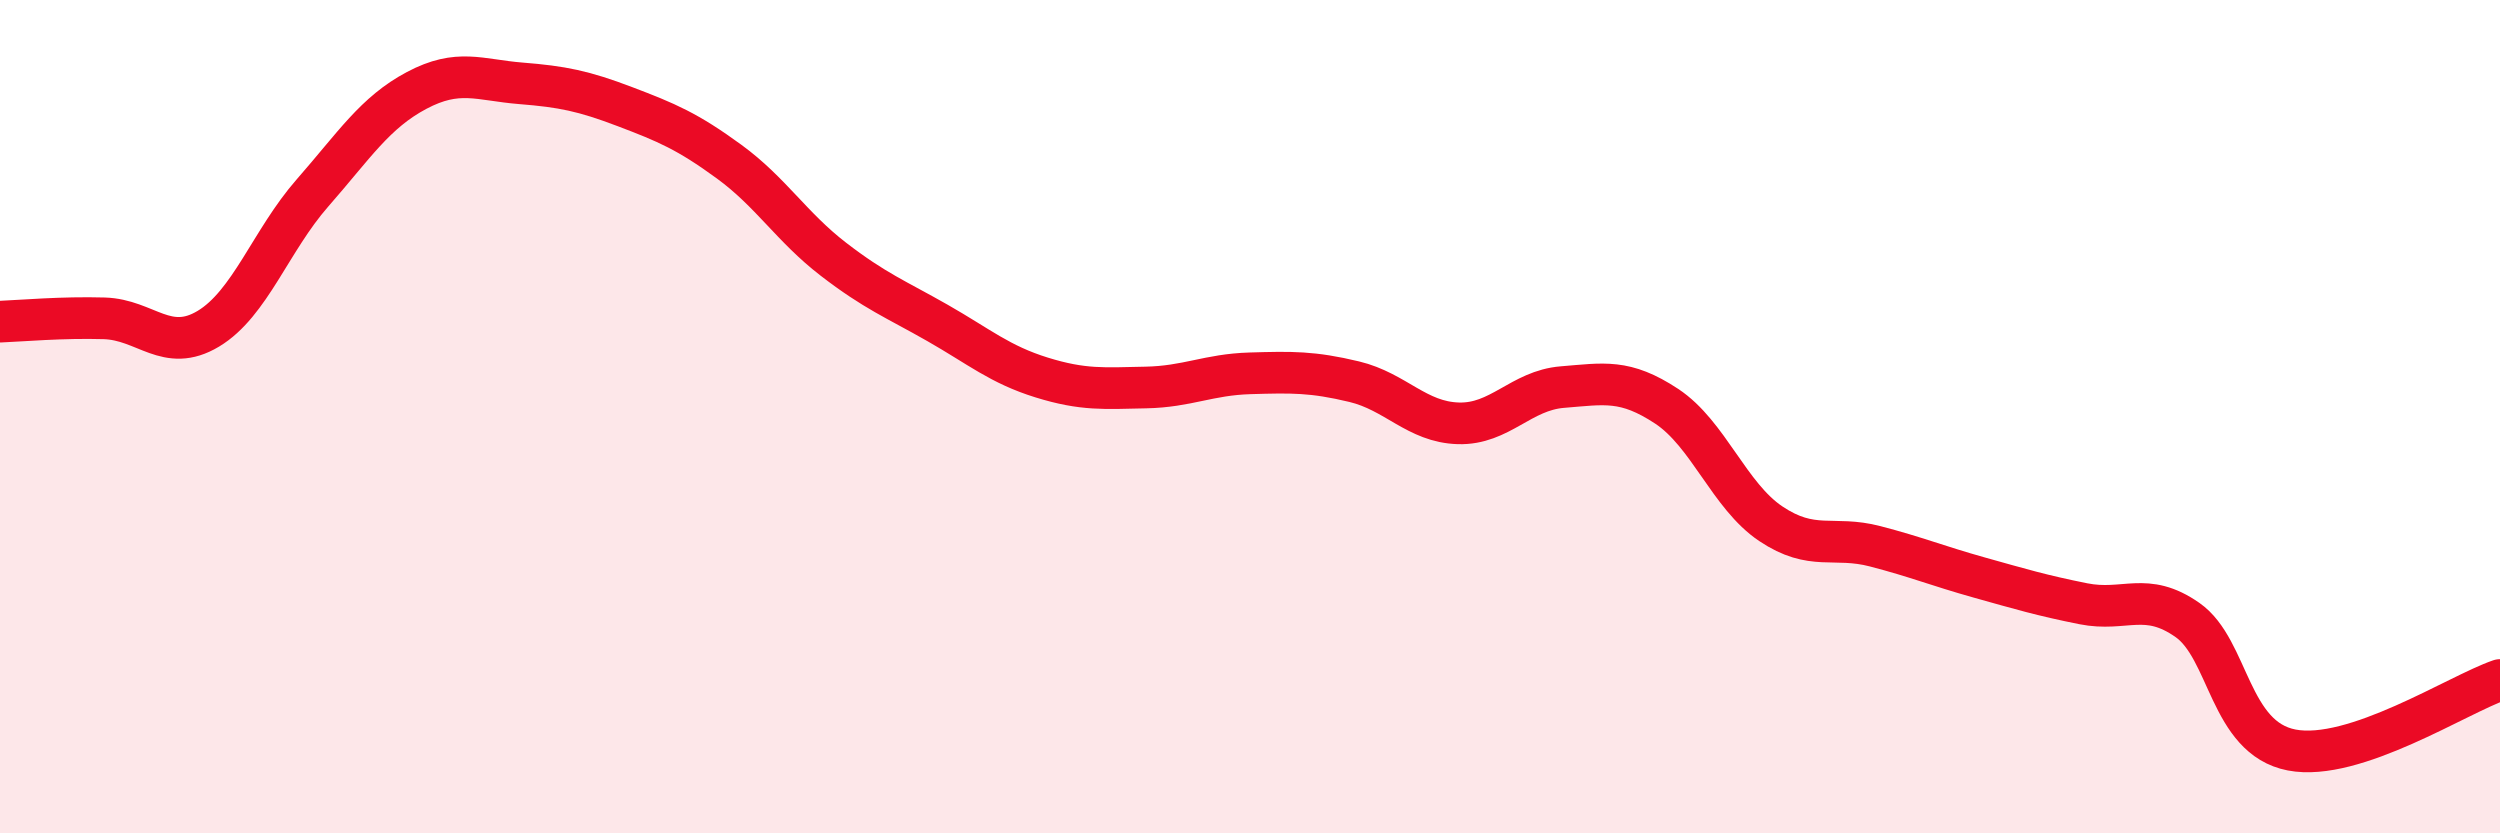
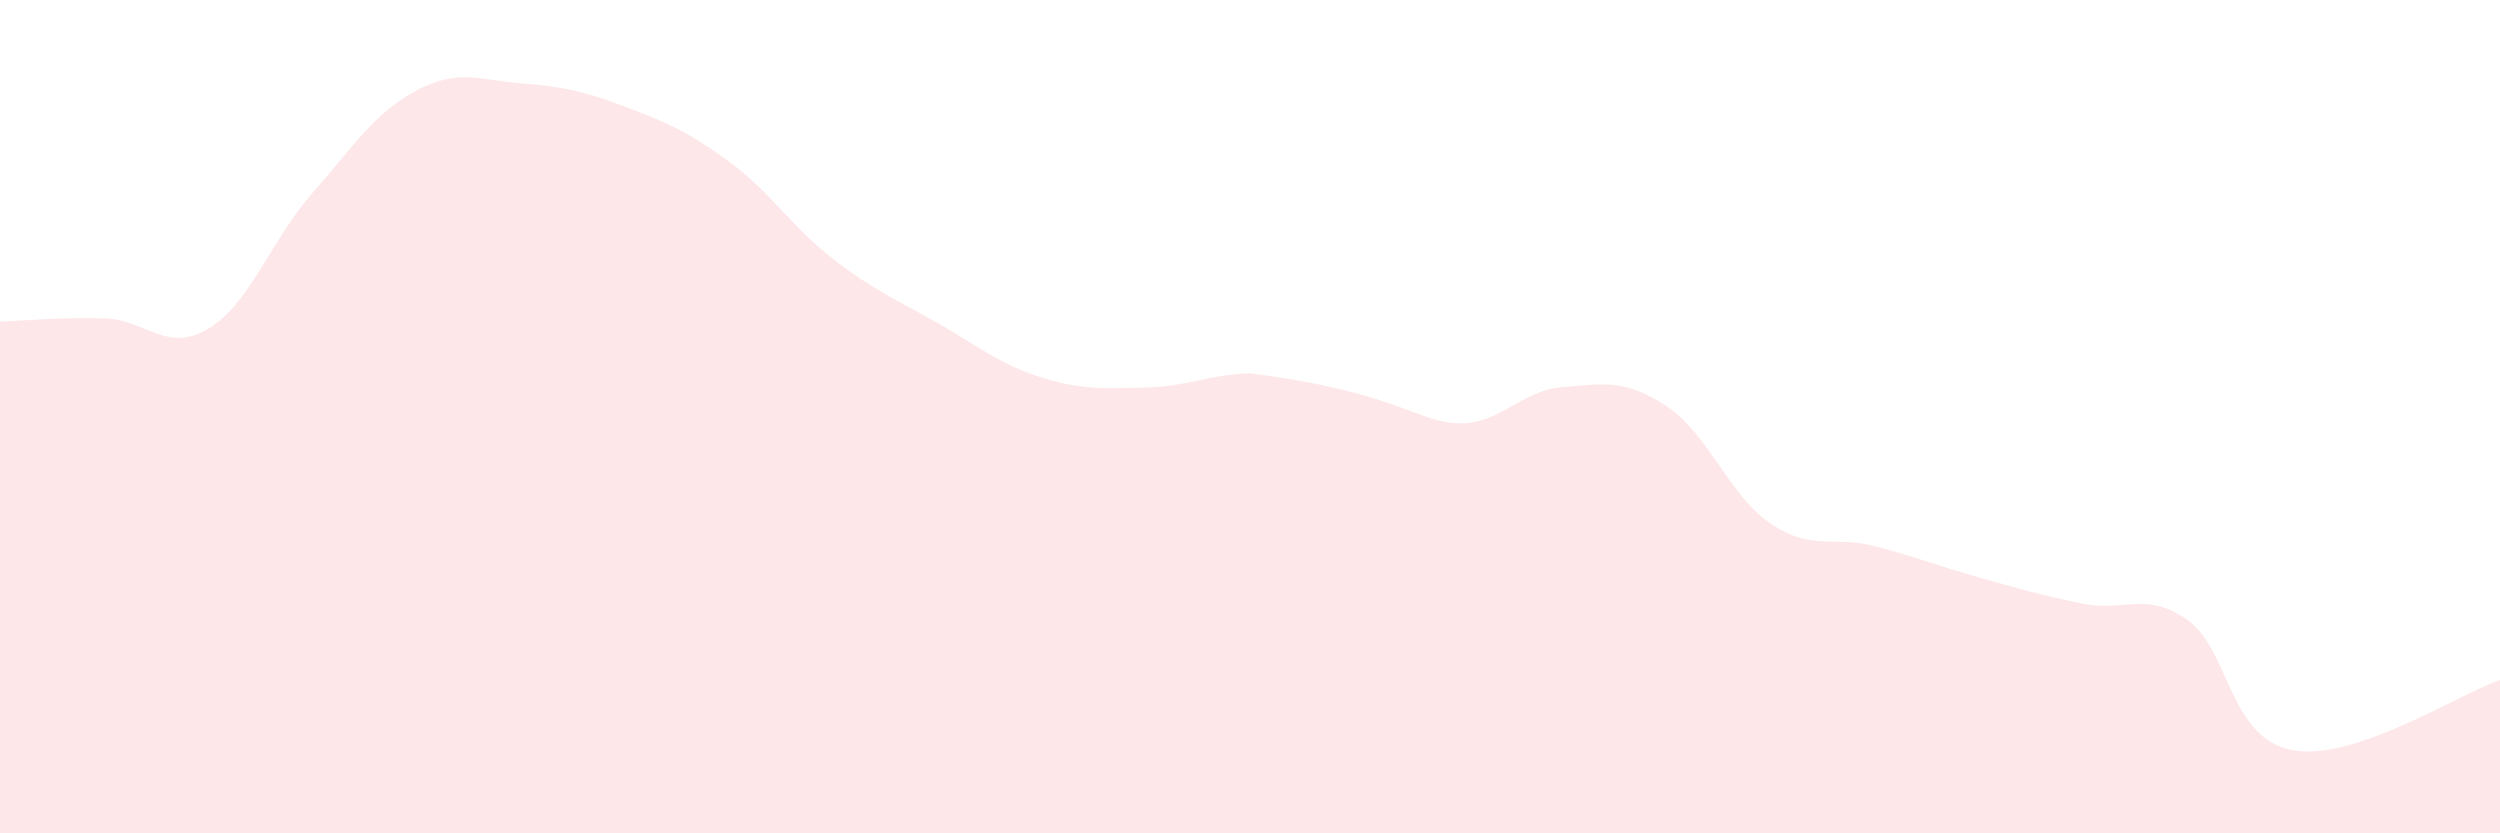
<svg xmlns="http://www.w3.org/2000/svg" width="60" height="20" viewBox="0 0 60 20">
-   <path d="M 0,7.72 C 0.5,7.7 1.5,7.61 2.5,7.64 C 3.5,7.67 4,8.49 5,7.89 C 6,7.29 6.5,5.77 7.5,4.63 C 8.5,3.49 9,2.7 10,2.17 C 11,1.64 11.5,1.92 12.5,2 C 13.5,2.08 14,2.18 15,2.56 C 16,2.94 16.5,3.15 17.5,3.88 C 18.5,4.61 19,5.45 20,6.22 C 21,6.99 21.5,7.18 22.5,7.75 C 23.5,8.32 24,8.75 25,9.06 C 26,9.37 26.5,9.32 27.5,9.3 C 28.5,9.28 29,8.99 30,8.96 C 31,8.93 31.5,8.92 32.5,9.16 C 33.5,9.4 34,10.13 35,10.16 C 36,10.19 36.5,9.37 37.5,9.29 C 38.5,9.21 39,9.09 40,9.75 C 41,10.41 41.5,11.9 42.5,12.57 C 43.5,13.24 44,12.85 45,13.11 C 46,13.37 46.5,13.58 47.5,13.86 C 48.5,14.14 49,14.29 50,14.49 C 51,14.69 51.5,14.18 52.5,14.88 C 53.5,15.58 53.5,17.71 55,18 C 56.5,18.29 59,16.66 60,16.32L60 20L0 20Z" fill="#EB0A25" opacity="0.1" stroke-linecap="round" stroke-linejoin="round" />
-   <path d="M 0,7.72 C 0.5,7.7 1.5,7.61 2.5,7.64 C 3.5,7.67 4,8.49 5,7.89 C 6,7.29 6.5,5.77 7.5,4.63 C 8.5,3.49 9,2.7 10,2.17 C 11,1.64 11.5,1.92 12.5,2 C 13.5,2.08 14,2.18 15,2.56 C 16,2.94 16.5,3.15 17.5,3.88 C 18.5,4.61 19,5.45 20,6.22 C 21,6.99 21.5,7.18 22.5,7.75 C 23.5,8.32 24,8.75 25,9.06 C 26,9.37 26.5,9.32 27.5,9.3 C 28.5,9.28 29,8.99 30,8.96 C 31,8.93 31.5,8.92 32.5,9.16 C 33.5,9.4 34,10.13 35,10.16 C 36,10.19 36.5,9.37 37.5,9.29 C 38.5,9.21 39,9.09 40,9.75 C 41,10.41 41.5,11.9 42.5,12.57 C 43.5,13.24 44,12.85 45,13.11 C 46,13.37 46.5,13.58 47.5,13.86 C 48.5,14.14 49,14.29 50,14.49 C 51,14.69 51.5,14.18 52.5,14.88 C 53.5,15.58 53.5,17.71 55,18 C 56.5,18.29 59,16.66 60,16.32" stroke="#EB0A25" stroke-width="1" fill="none" stroke-linecap="round" stroke-linejoin="round" />
+   <path d="M 0,7.72 C 0.5,7.7 1.5,7.61 2.5,7.64 C 3.5,7.67 4,8.49 5,7.89 C 6,7.29 6.5,5.77 7.5,4.63 C 8.5,3.49 9,2.7 10,2.17 C 11,1.64 11.5,1.92 12.5,2 C 13.5,2.08 14,2.18 15,2.56 C 16,2.94 16.5,3.15 17.5,3.88 C 18.5,4.61 19,5.45 20,6.22 C 21,6.99 21.5,7.18 22.5,7.75 C 23.5,8.32 24,8.75 25,9.06 C 26,9.37 26.5,9.32 27.5,9.3 C 28.5,9.28 29,8.99 30,8.96 C 33.5,9.4 34,10.13 35,10.16 C 36,10.19 36.5,9.37 37.5,9.29 C 38.5,9.21 39,9.09 40,9.75 C 41,10.41 41.5,11.9 42.5,12.57 C 43.5,13.24 44,12.85 45,13.11 C 46,13.37 46.5,13.58 47.5,13.86 C 48.5,14.14 49,14.29 50,14.49 C 51,14.69 51.5,14.18 52.5,14.88 C 53.5,15.58 53.5,17.71 55,18 C 56.5,18.29 59,16.66 60,16.32L60 20L0 20Z" fill="#EB0A25" opacity="0.1" stroke-linecap="round" stroke-linejoin="round" />
</svg>